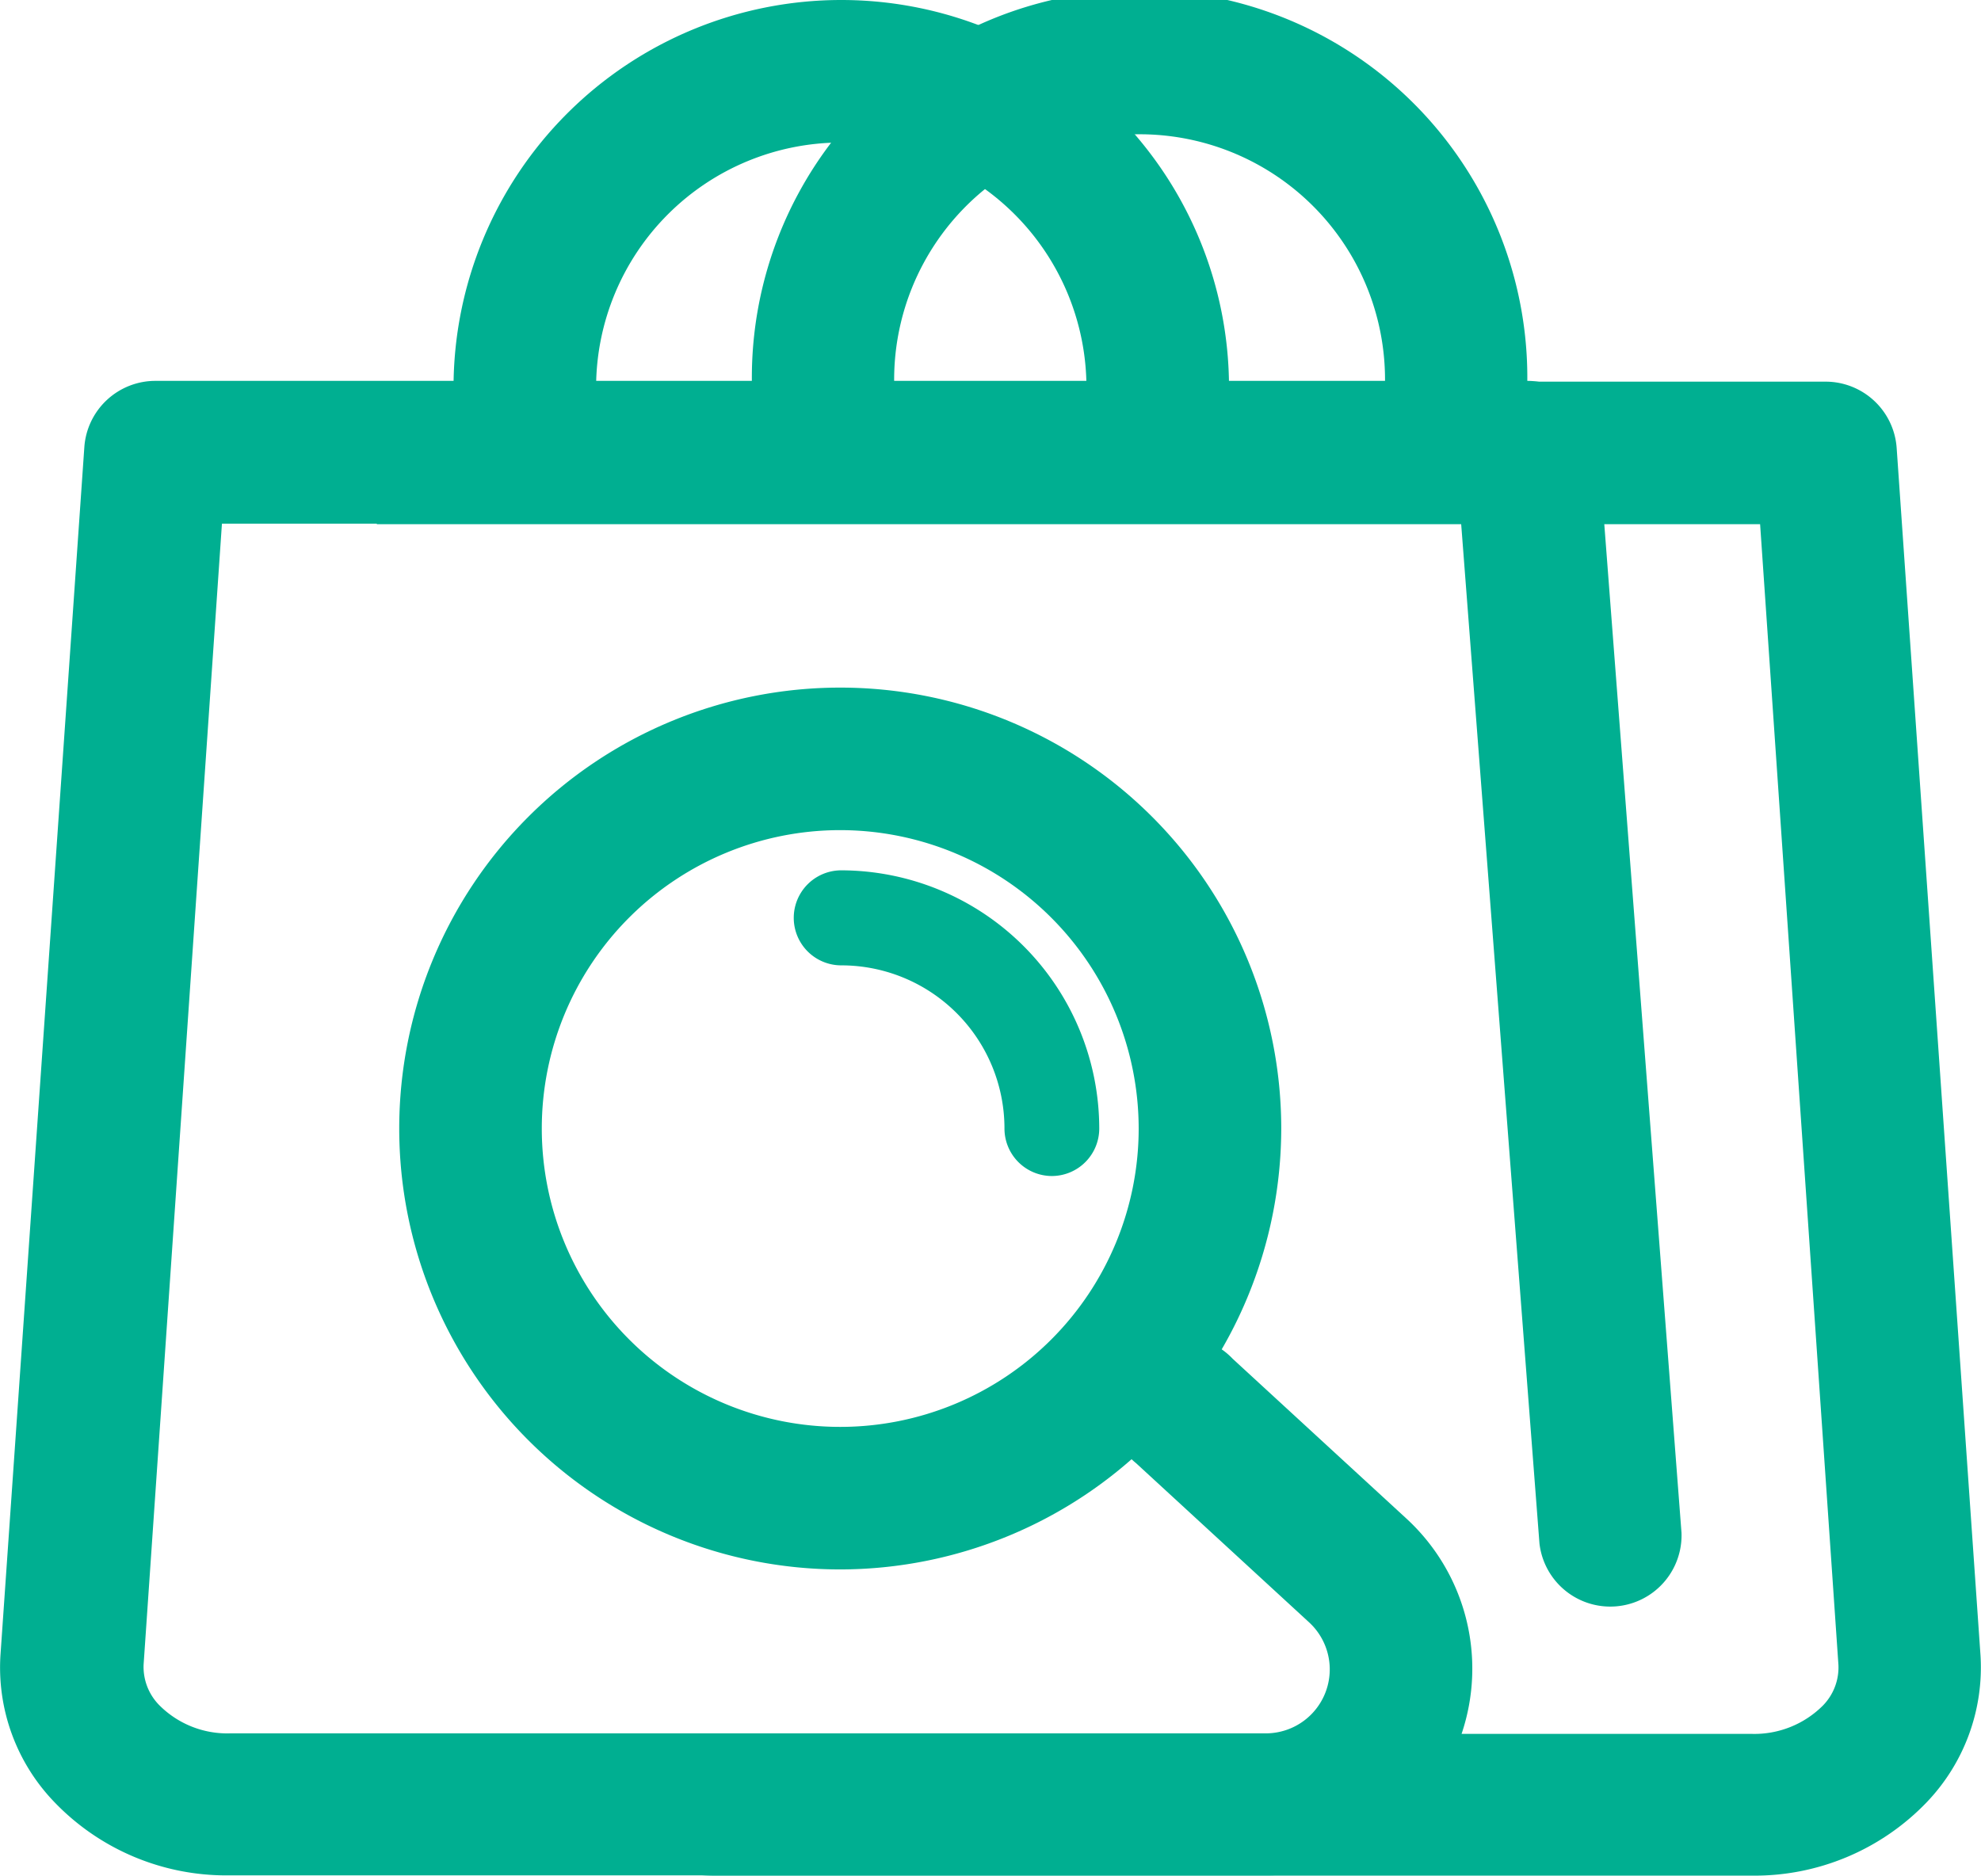
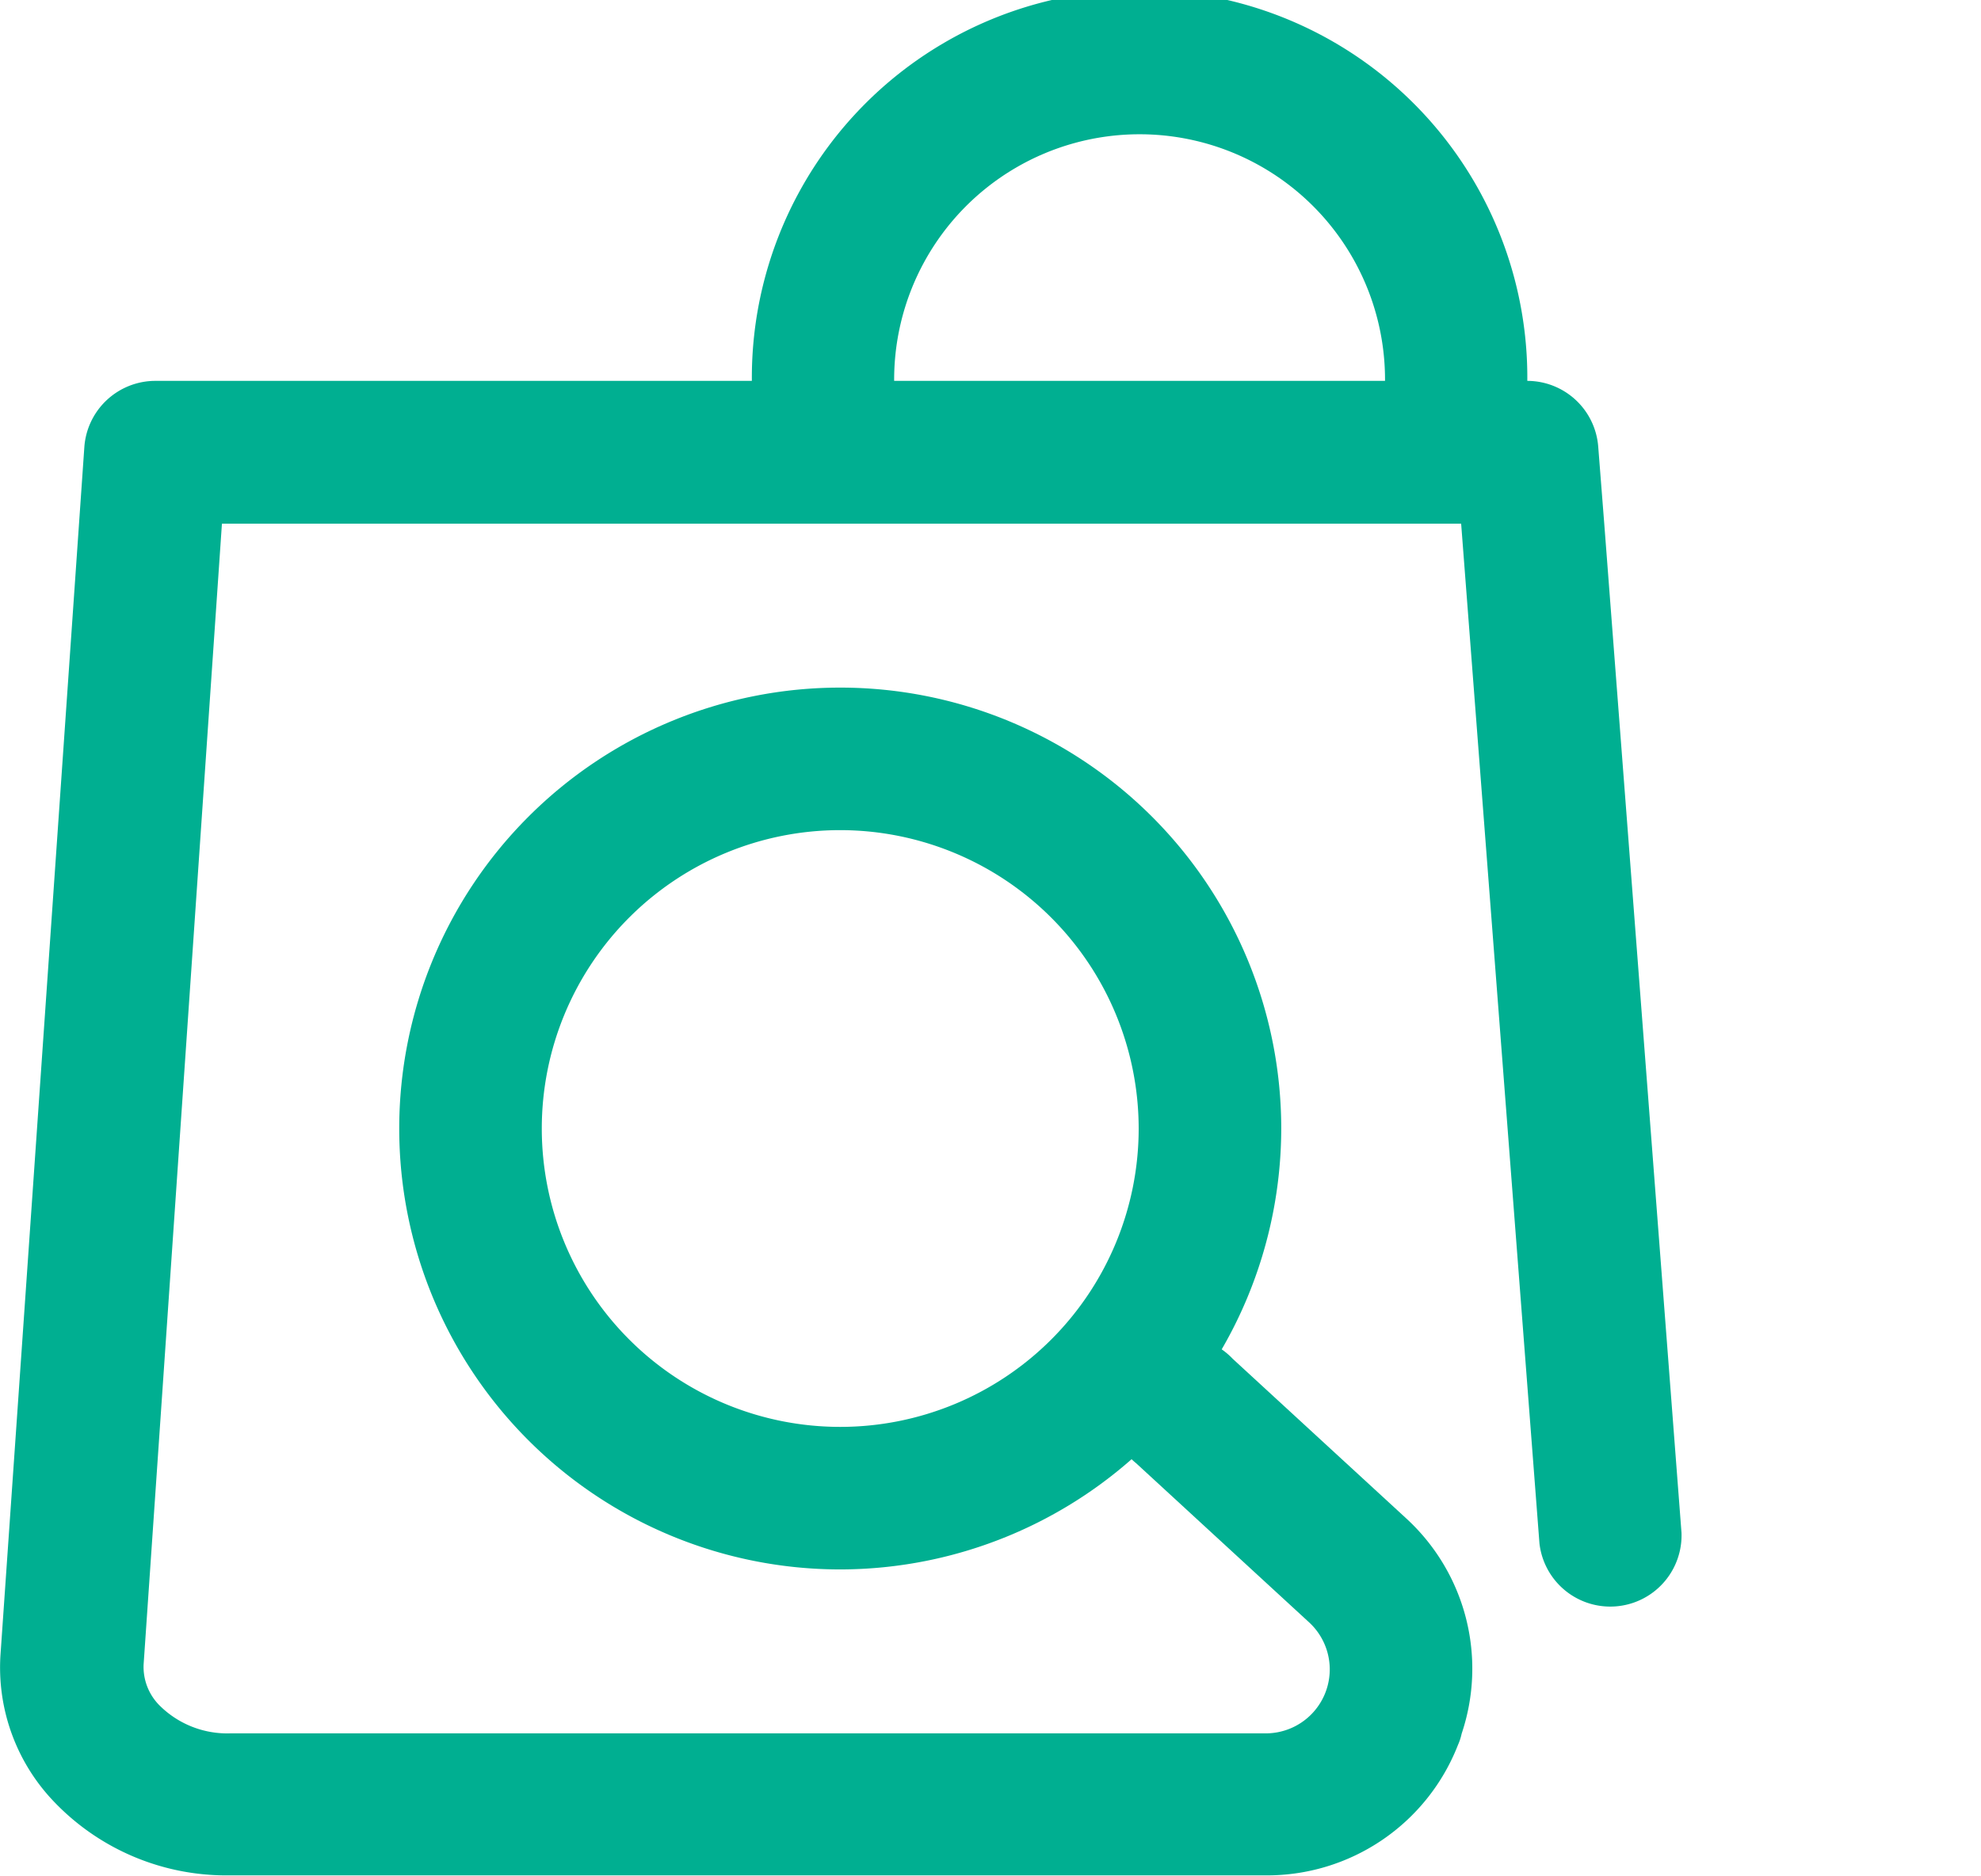
<svg xmlns="http://www.w3.org/2000/svg" id="OBJECTS" viewBox="0 0 75.87 71.85">
  <defs>
    <style>.cls-1{fill:#00af91;}.cls-2{fill:none;stroke:#00af91;stroke-linecap:round;stroke-miterlimit:10;stroke-width:8px;}</style>
  </defs>
-   <path class="cls-1" d="M390.61,363.24a9.14,9.14,0,0,1-6.7,2.81H344.25a7.87,7.87,0,0,1-7.37-5,2.16,2.16,0,0,1-.14-.43h47.17a3.71,3.71,0,0,0,2.72-1.08,2.09,2.09,0,0,0,.6-1.56l-3-43.7H331.25l.23-2.94a2.73,2.73,0,0,1,2.72-2.52h52.54a2.73,2.73,0,0,1,2.72,2.54l3.21,46.24A7.47,7.47,0,0,1,390.61,363.24Z" transform="translate(-316.82 -294.2)" />
  <path class="cls-1" d="M375.31,309.05h-5.45a9.4,9.4,0,1,0-18.79,0h-5.45a14.85,14.85,0,1,1,29.69,0Z" transform="translate(-316.82 -294.2)" />
  <path class="cls-1" d="M381.22,352.92a2.73,2.73,0,0,1-5.44.41l-3-39.07H325.32l-3,43.7a2.09,2.09,0,0,0,.6,1.56,3.67,3.67,0,0,0,2.71,1.08h39.67a2.45,2.45,0,0,0,1.66-4.25l-6.63-6.1a2.73,2.73,0,1,1,3.7-4l6.63,6.1a7.81,7.81,0,0,1,2.14,8.26,2.16,2.16,0,0,1-.14.43,7.85,7.85,0,0,1-7.36,5H325.59a9.12,9.12,0,0,1-6.69-2.81,7.43,7.43,0,0,1-2.06-5.66l3.21-46.24a2.73,2.73,0,0,1,2.72-2.54h52.54a2.73,2.73,0,0,1,2.72,2.52l.23,2.94Z" transform="translate(-316.82 -294.2)" />
-   <path class="cls-1" d="M363.89,309.05h-5.46a9.39,9.39,0,1,0-18.78,0h-5.46a14.85,14.85,0,1,1,29.7,0Z" transform="translate(-316.82 -294.2)" />
  <path class="cls-1" d="M349,354.32a16.89,16.89,0,1,1,16.89-16.89A16.91,16.91,0,0,1,349,354.32ZM349,326a11.43,11.43,0,1,0,11.43,11.43A11.44,11.44,0,0,0,349,326Z" transform="translate(-316.82 -294.2)" />
  <path class="cls-2" d="M368.32,363.33" transform="translate(-316.82 -294.2)" />
  <path class="cls-2" d="M358,344.44" transform="translate(-316.82 -294.2)" />
-   <path class="cls-1" d="M357.11,339.25a1.82,1.82,0,0,1-1.82-1.82,6.25,6.25,0,0,0-6.25-6.25,1.82,1.82,0,1,1,0-3.64,9.9,9.9,0,0,1,9.88,9.89A1.82,1.82,0,0,1,357.11,339.25Z" transform="translate(-316.82 -294.2)" />
</svg>